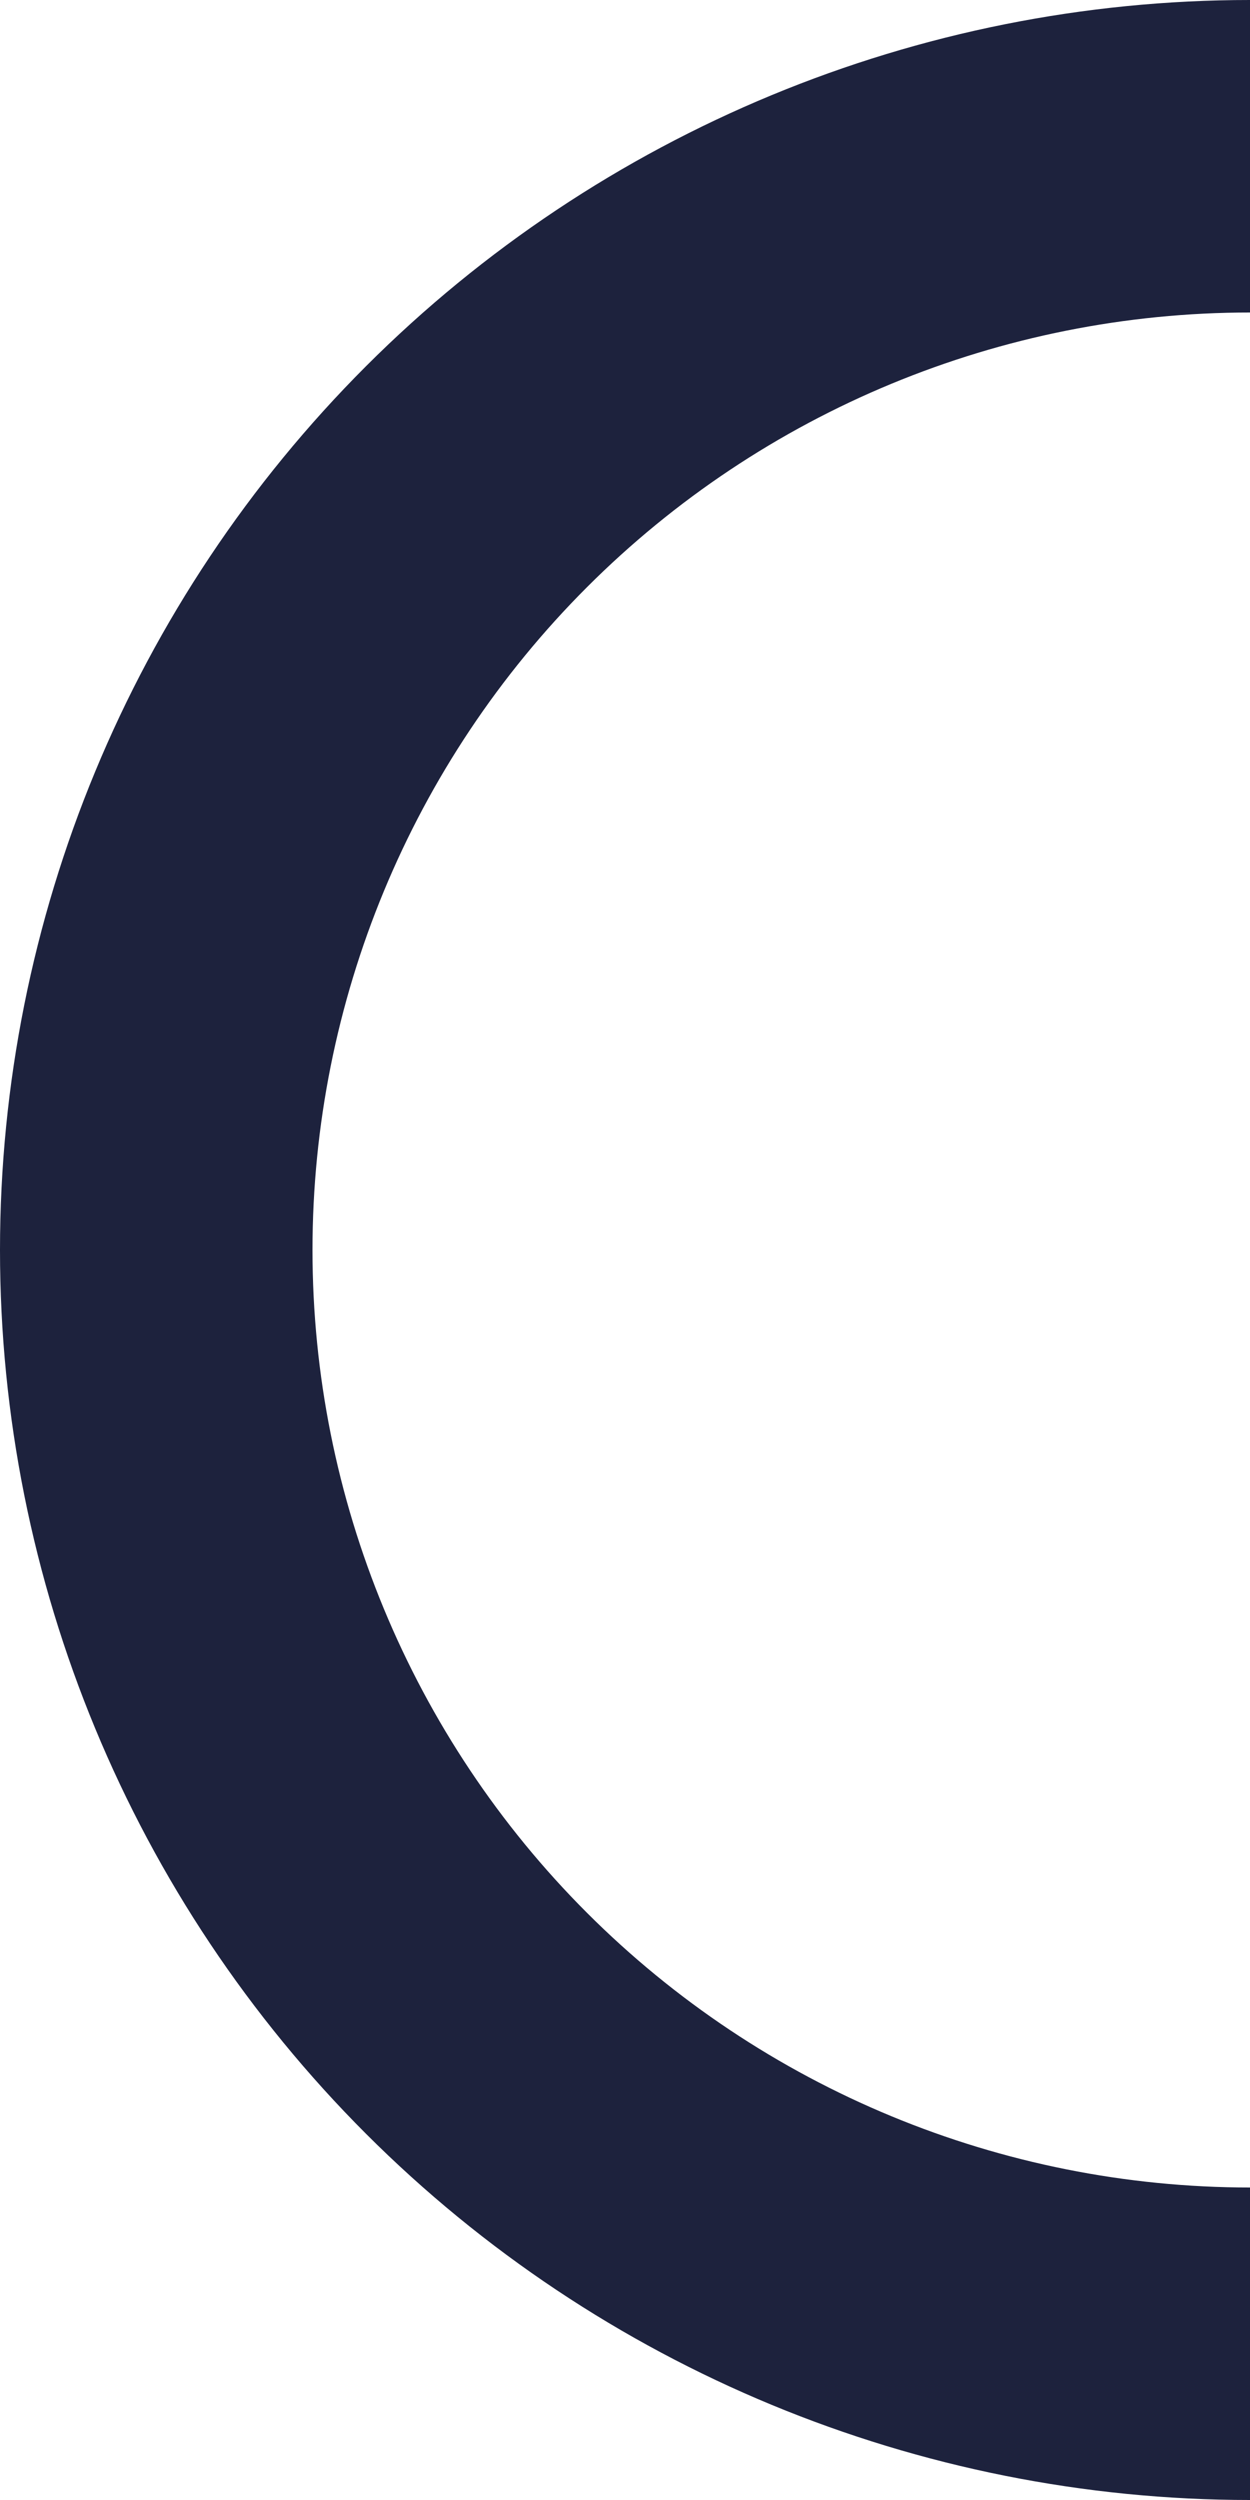
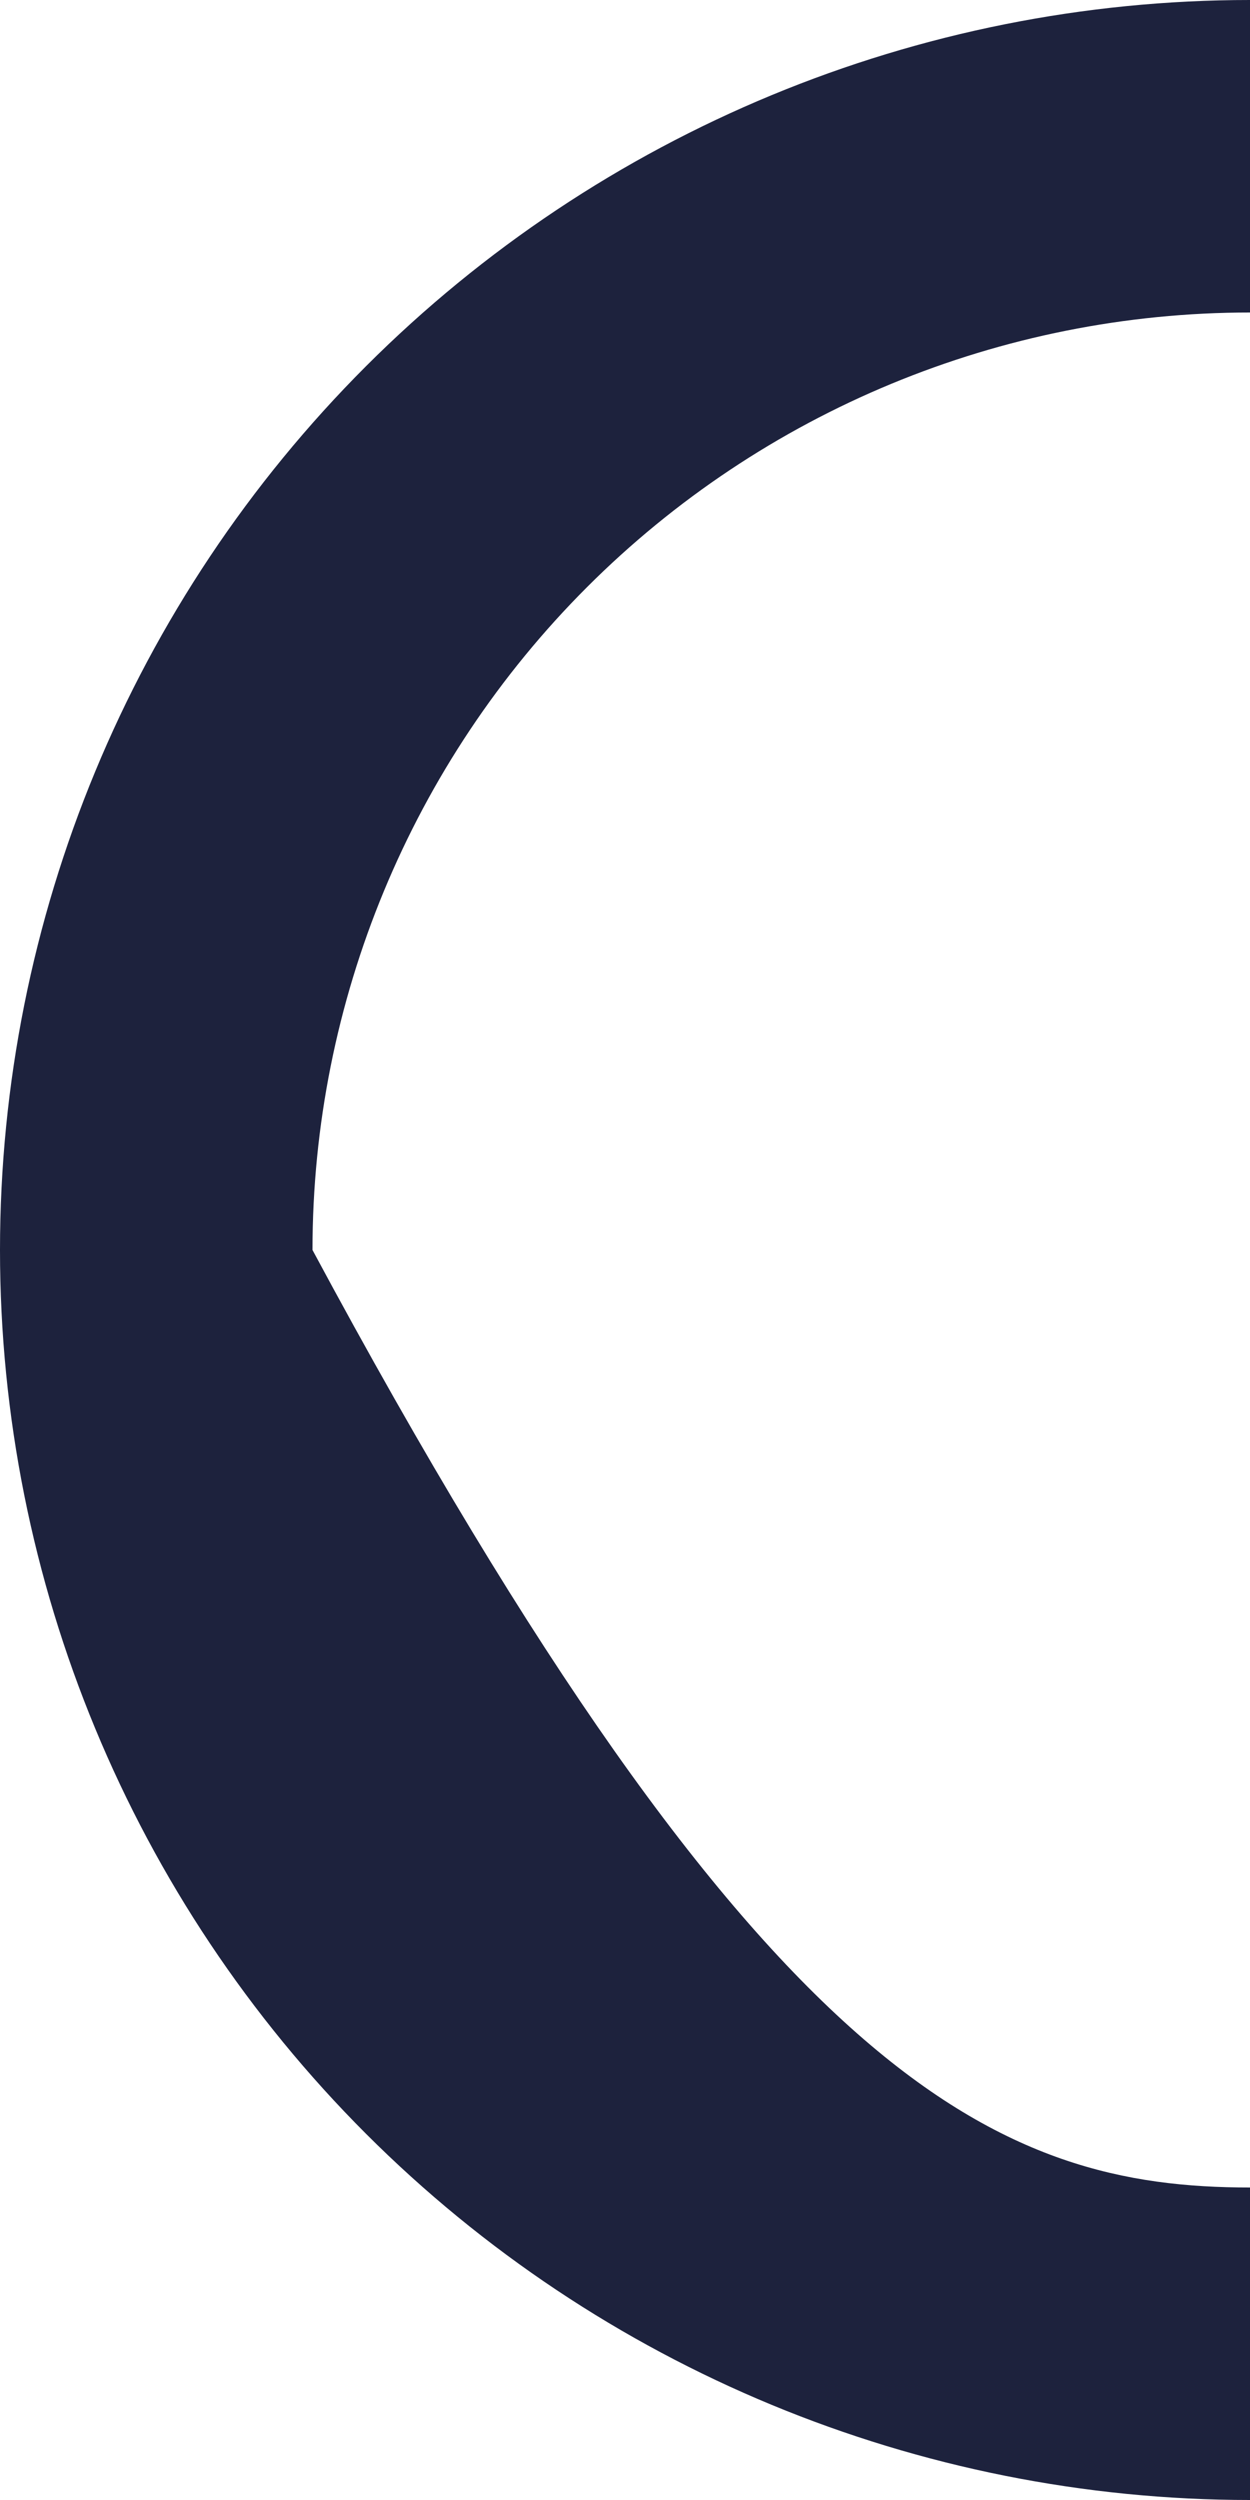
<svg xmlns="http://www.w3.org/2000/svg" width="72" height="144" viewBox="0 0 72 144" fill="none">
-   <path d="M72 144C52.904 144 34.591 136.414 21.088 122.912C7.586 109.409 0 91.096 0 72C0 52.904 7.586 34.591 21.088 21.088C34.591 7.586 52.904 0 72 0V18C57.678 18 43.943 23.689 33.816 33.816C23.689 43.943 18 57.678 18 72C18 86.322 23.689 100.057 33.816 110.184C43.943 120.311 57.678 126 72 126V144Z" fill="#1D223D" />
+   <path d="M72 144C52.904 144 34.591 136.414 21.088 122.912C7.586 109.409 0 91.096 0 72C0 52.904 7.586 34.591 21.088 21.088C34.591 7.586 52.904 0 72 0V18C57.678 18 43.943 23.689 33.816 33.816C23.689 43.943 18 57.678 18 72C43.943 120.311 57.678 126 72 126V144Z" fill="#1D223D" />
</svg>